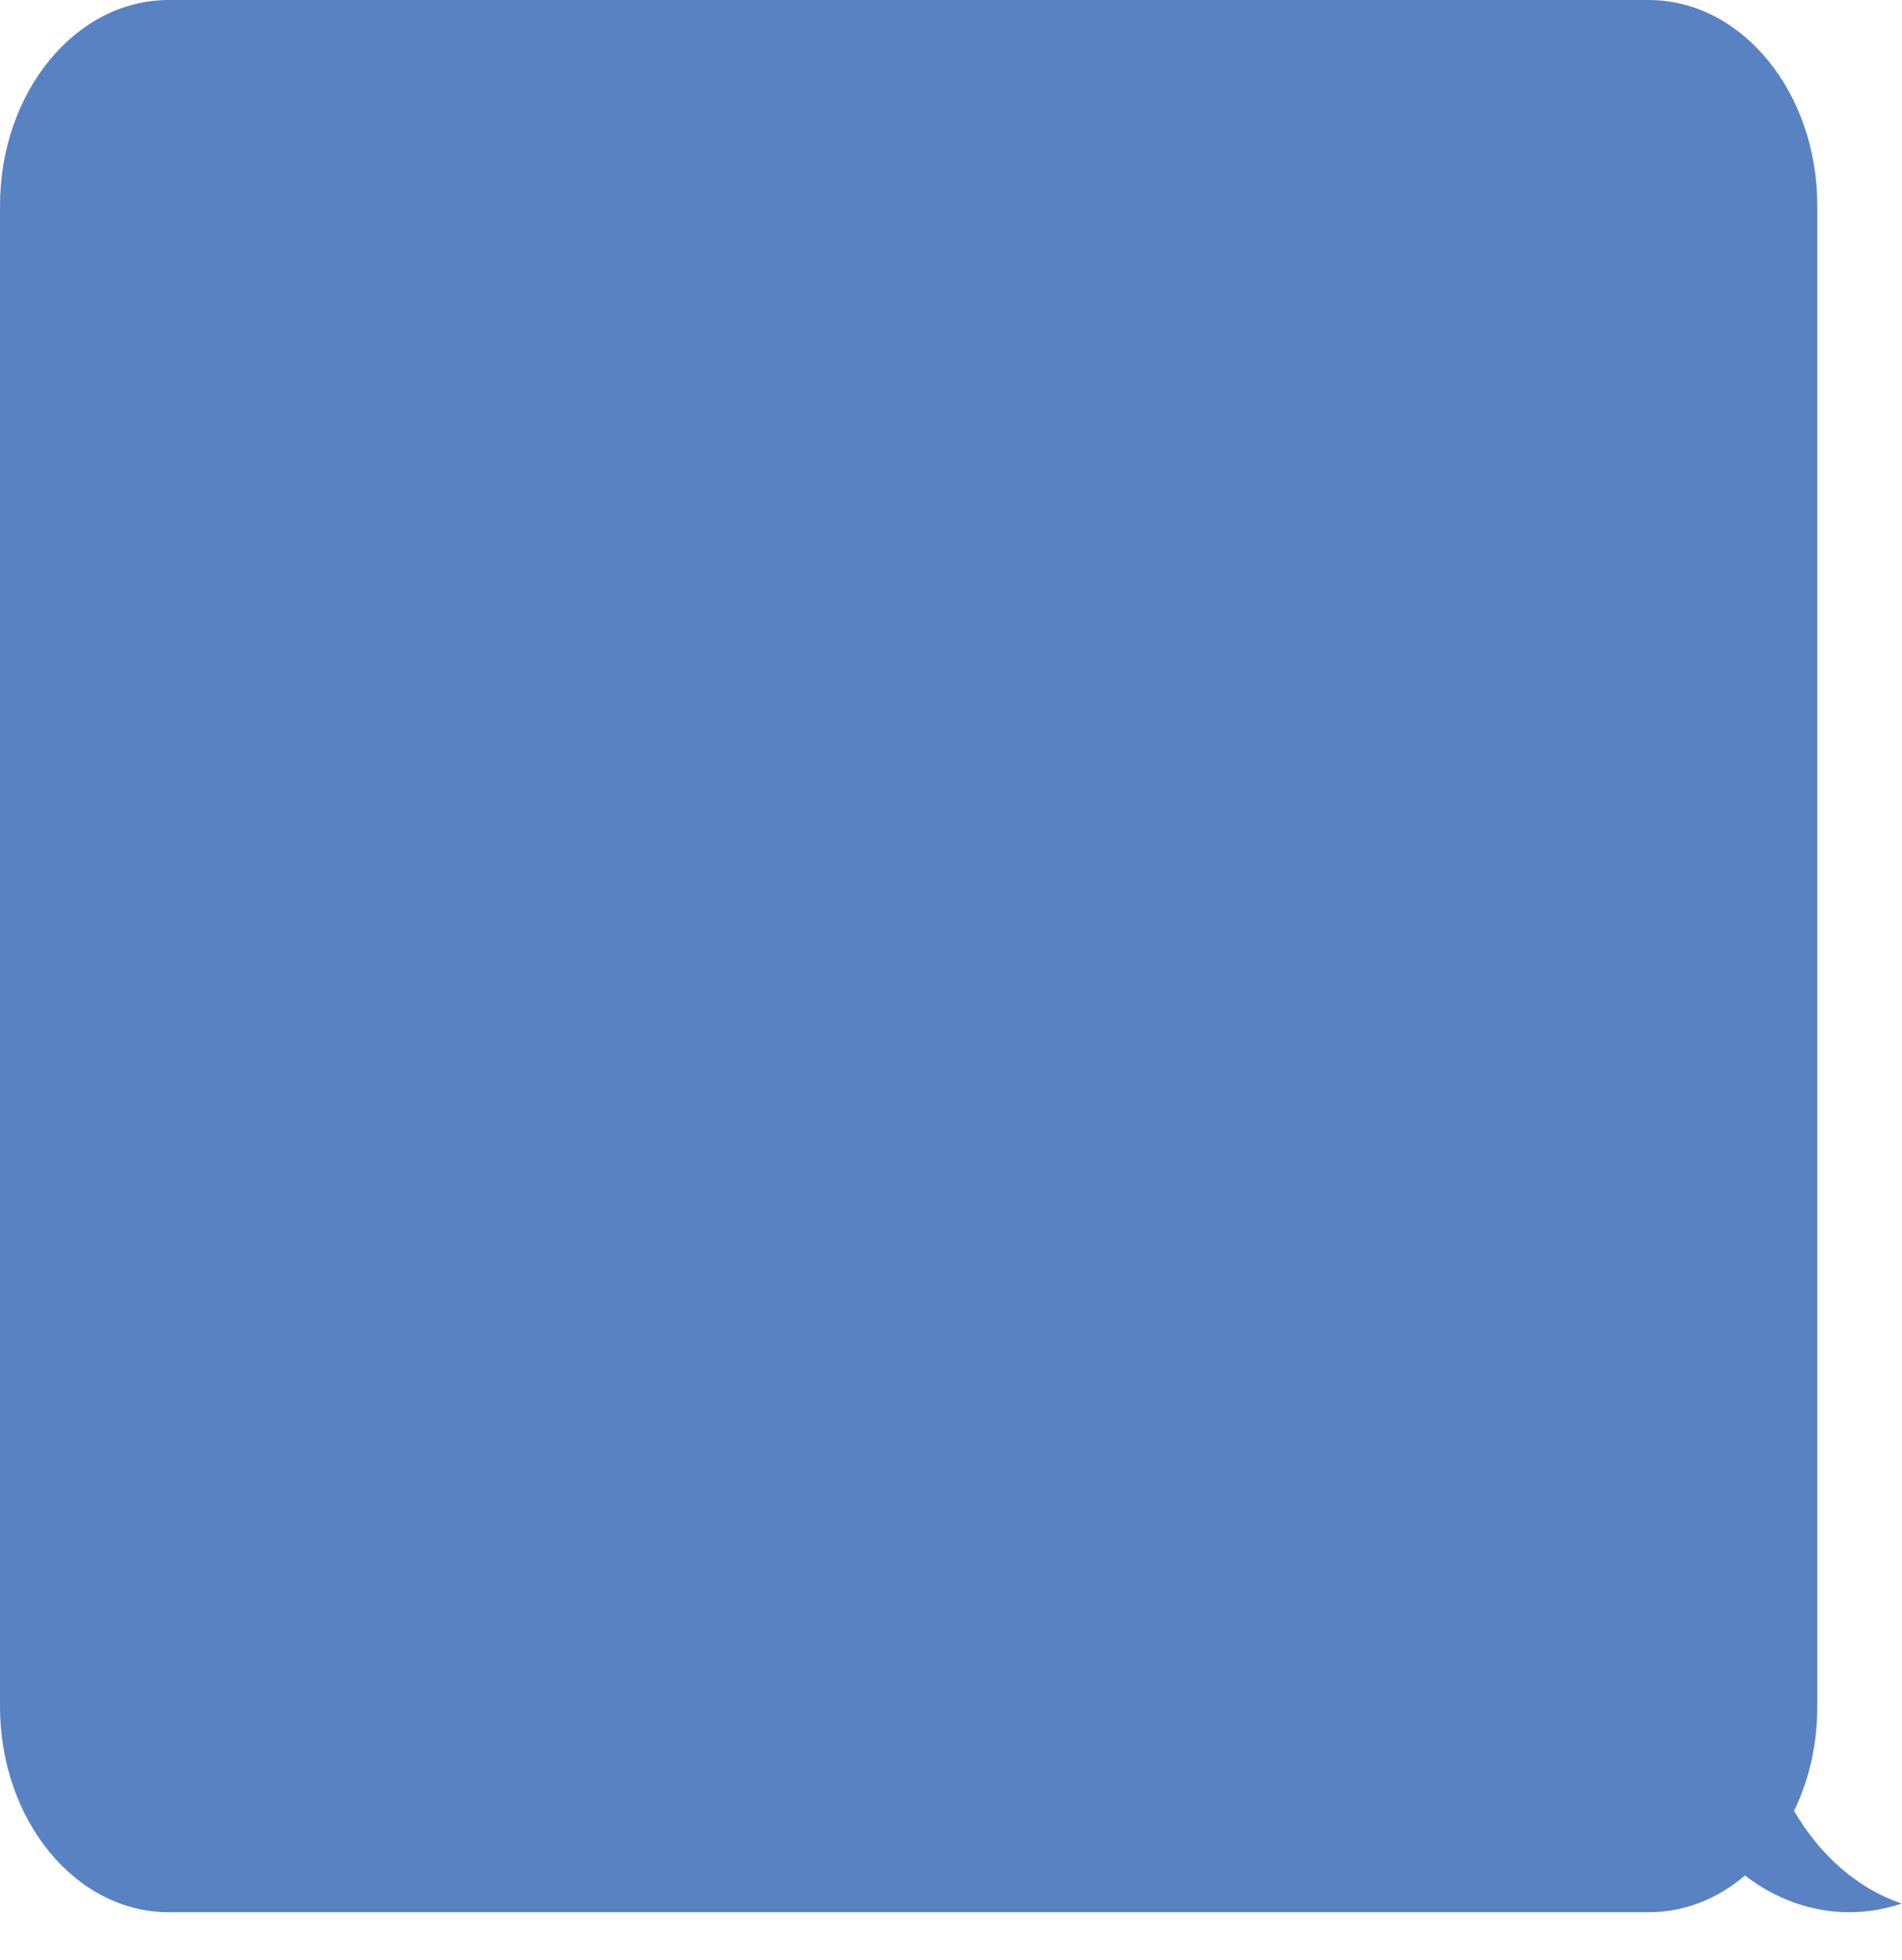
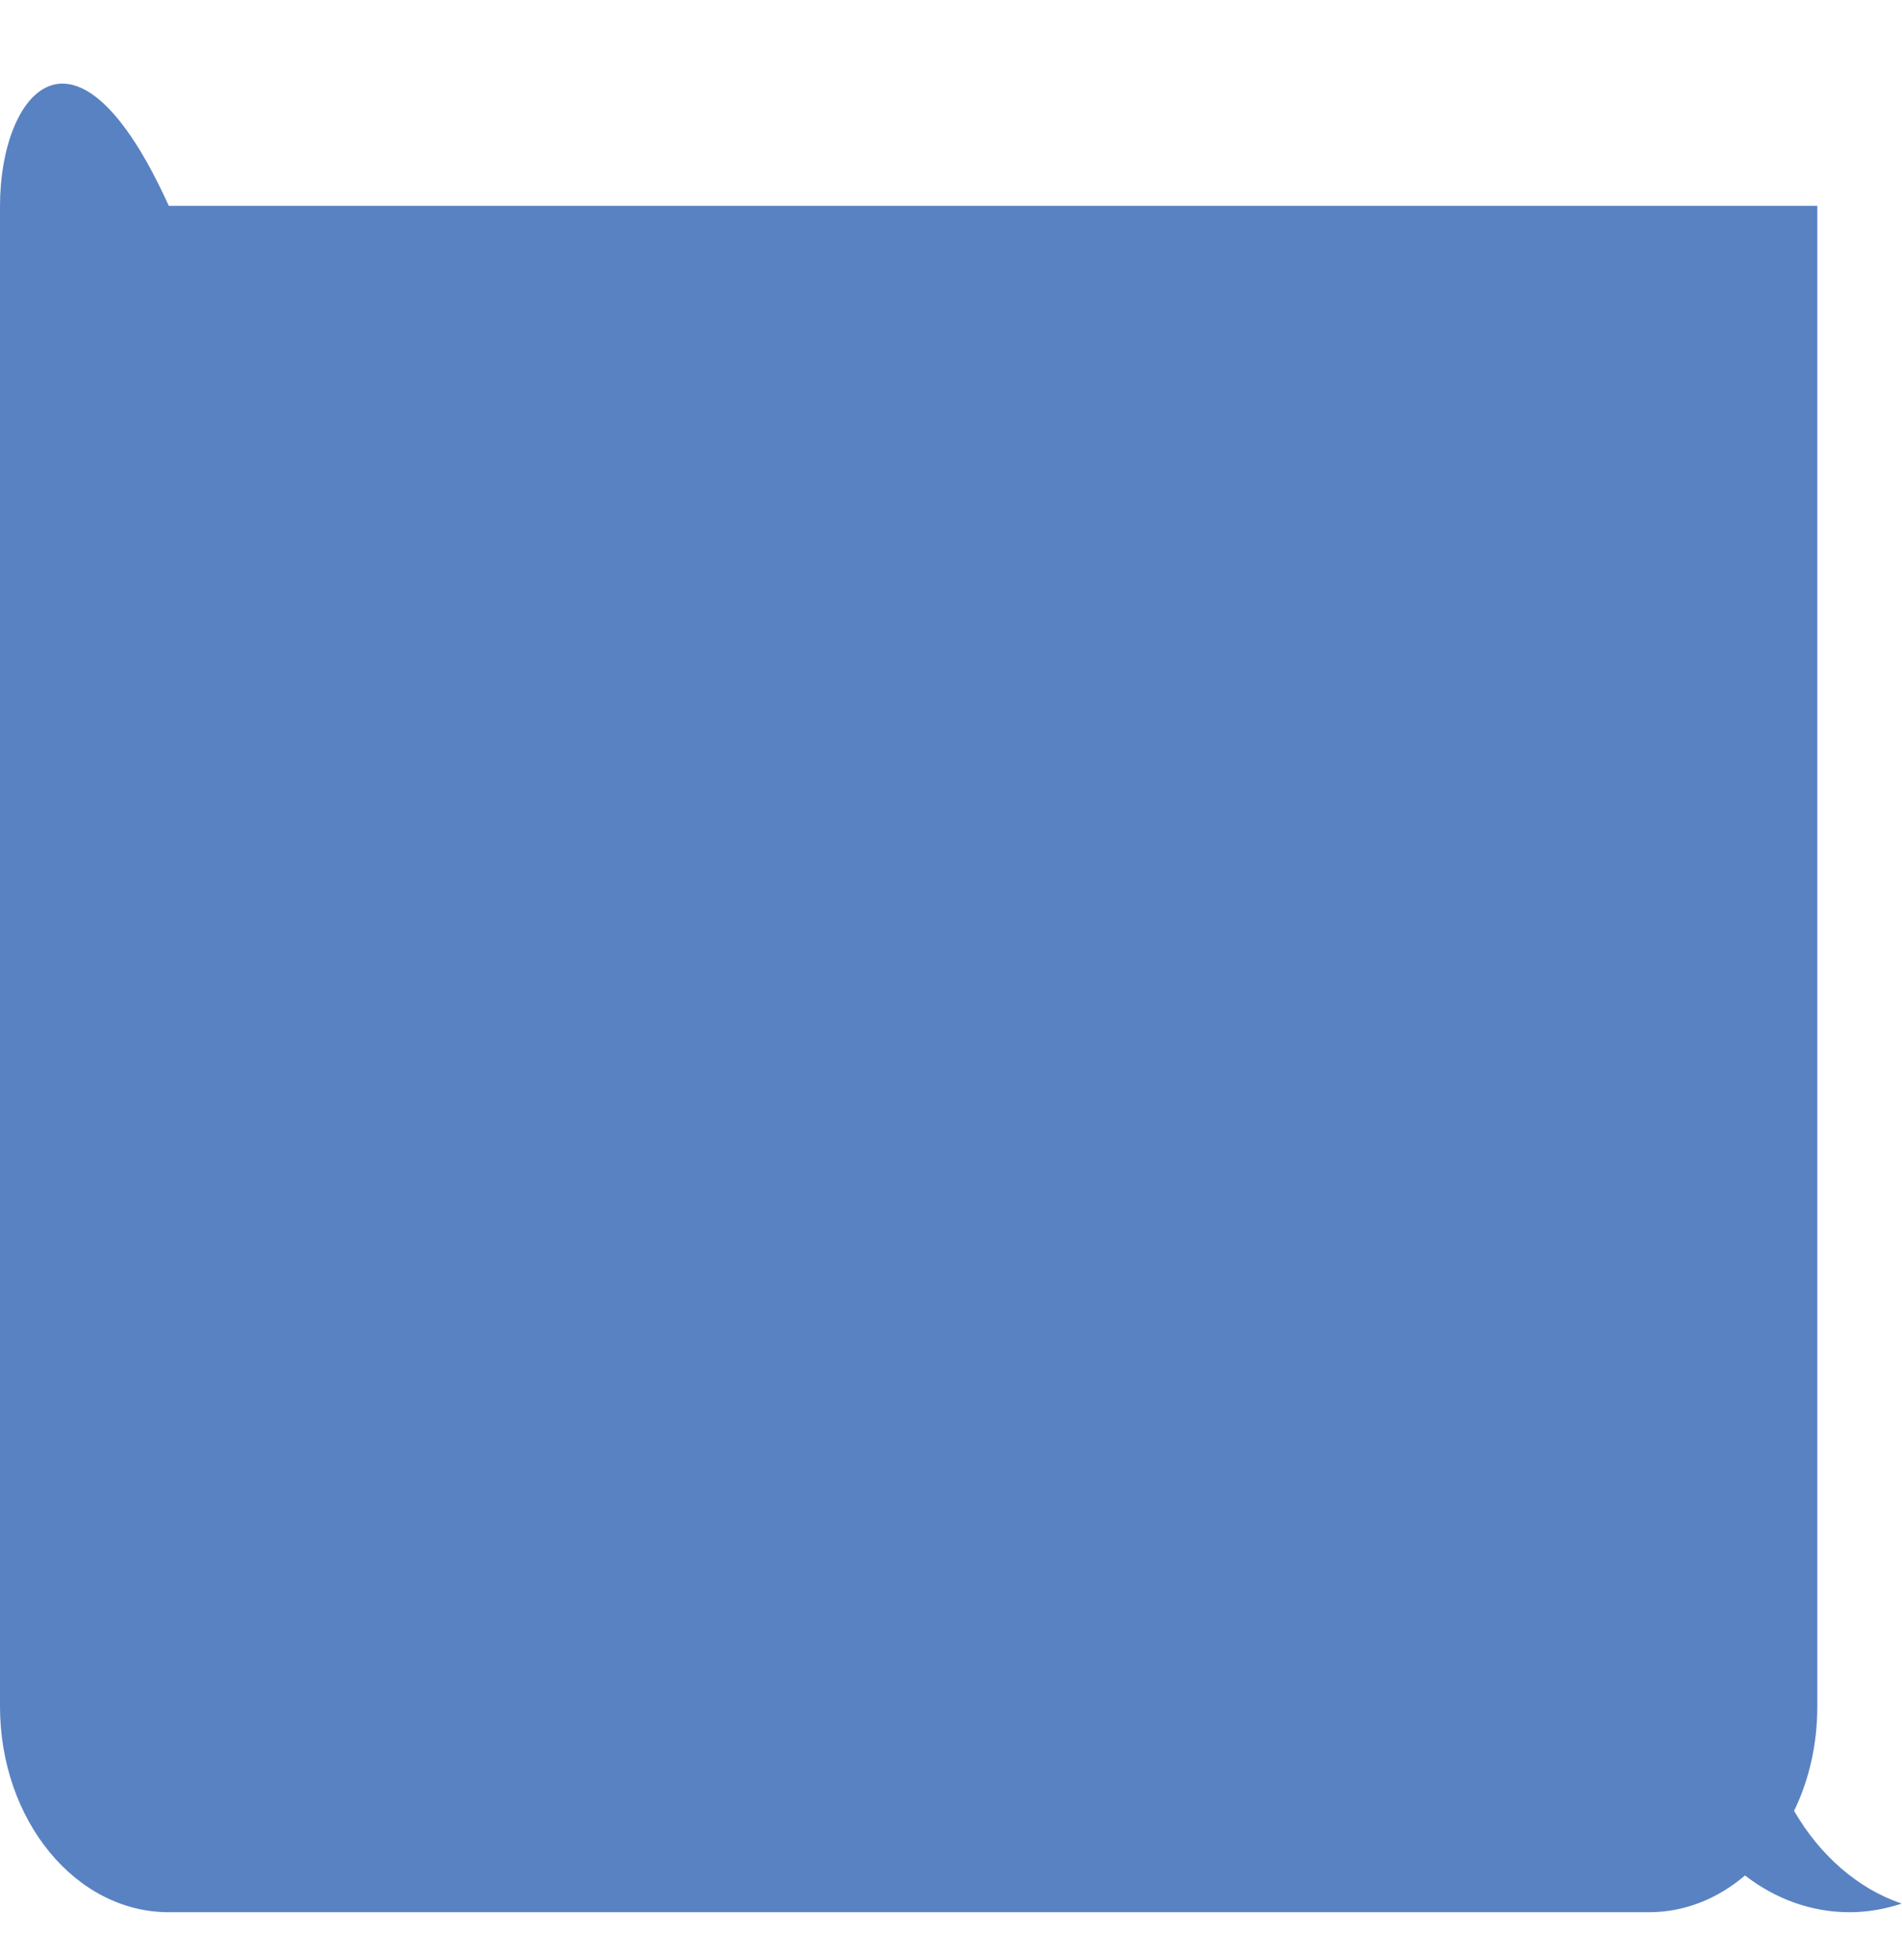
<svg xmlns="http://www.w3.org/2000/svg" id="Слой_1" x="0px" y="0px" viewBox="0 0 662.6 682.8" style="enable-background:new 0 0 662.6 682.8;" xml:space="preserve">
  <style type="text/css"> .st0{fill:#5982C2;} </style>
-   <path class="st0" d="M625,630.8c5.2-10.7,8.1-23.1,8.1-36.4V71.7c0-39.6-26.3-71.7-58.8-71.7H58.8C26.3,0,0,32.1,0,71.7v522.7 c0,39.6,26.3,71.7,58.8,71.7h515.6c12.5,0,24-4.7,33.5-12.8c10.5,8.1,23,12.8,36.4,12.8c6.3,0,12.4-1.1,18.2-3 C647.2,657.9,634,646.3,625,630.8z" />
+   <path class="st0" d="M625,630.8c5.2-10.7,8.1-23.1,8.1-36.4V71.7H58.8C26.3,0,0,32.1,0,71.7v522.7 c0,39.6,26.3,71.7,58.8,71.7h515.6c12.5,0,24-4.7,33.5-12.8c10.5,8.1,23,12.8,36.4,12.8c6.3,0,12.4-1.1,18.2-3 C647.2,657.9,634,646.3,625,630.8z" />
</svg>